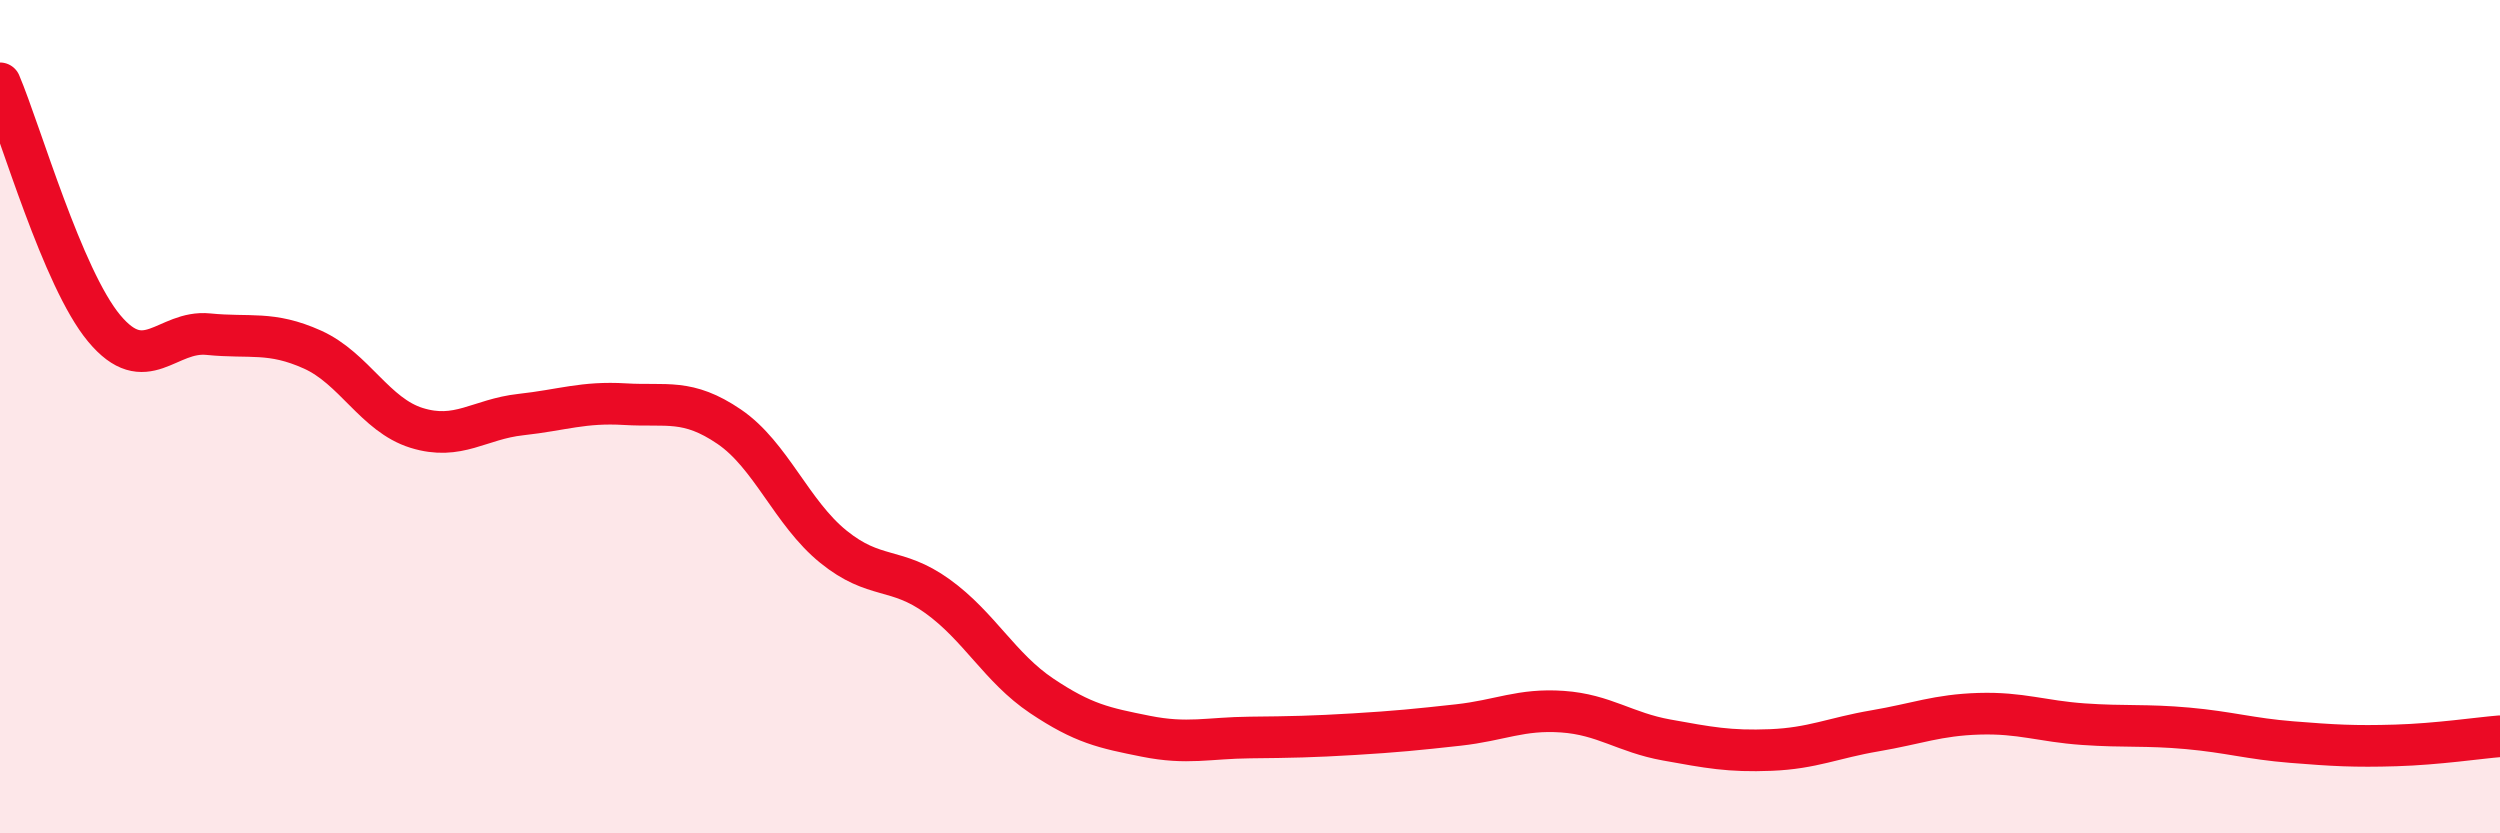
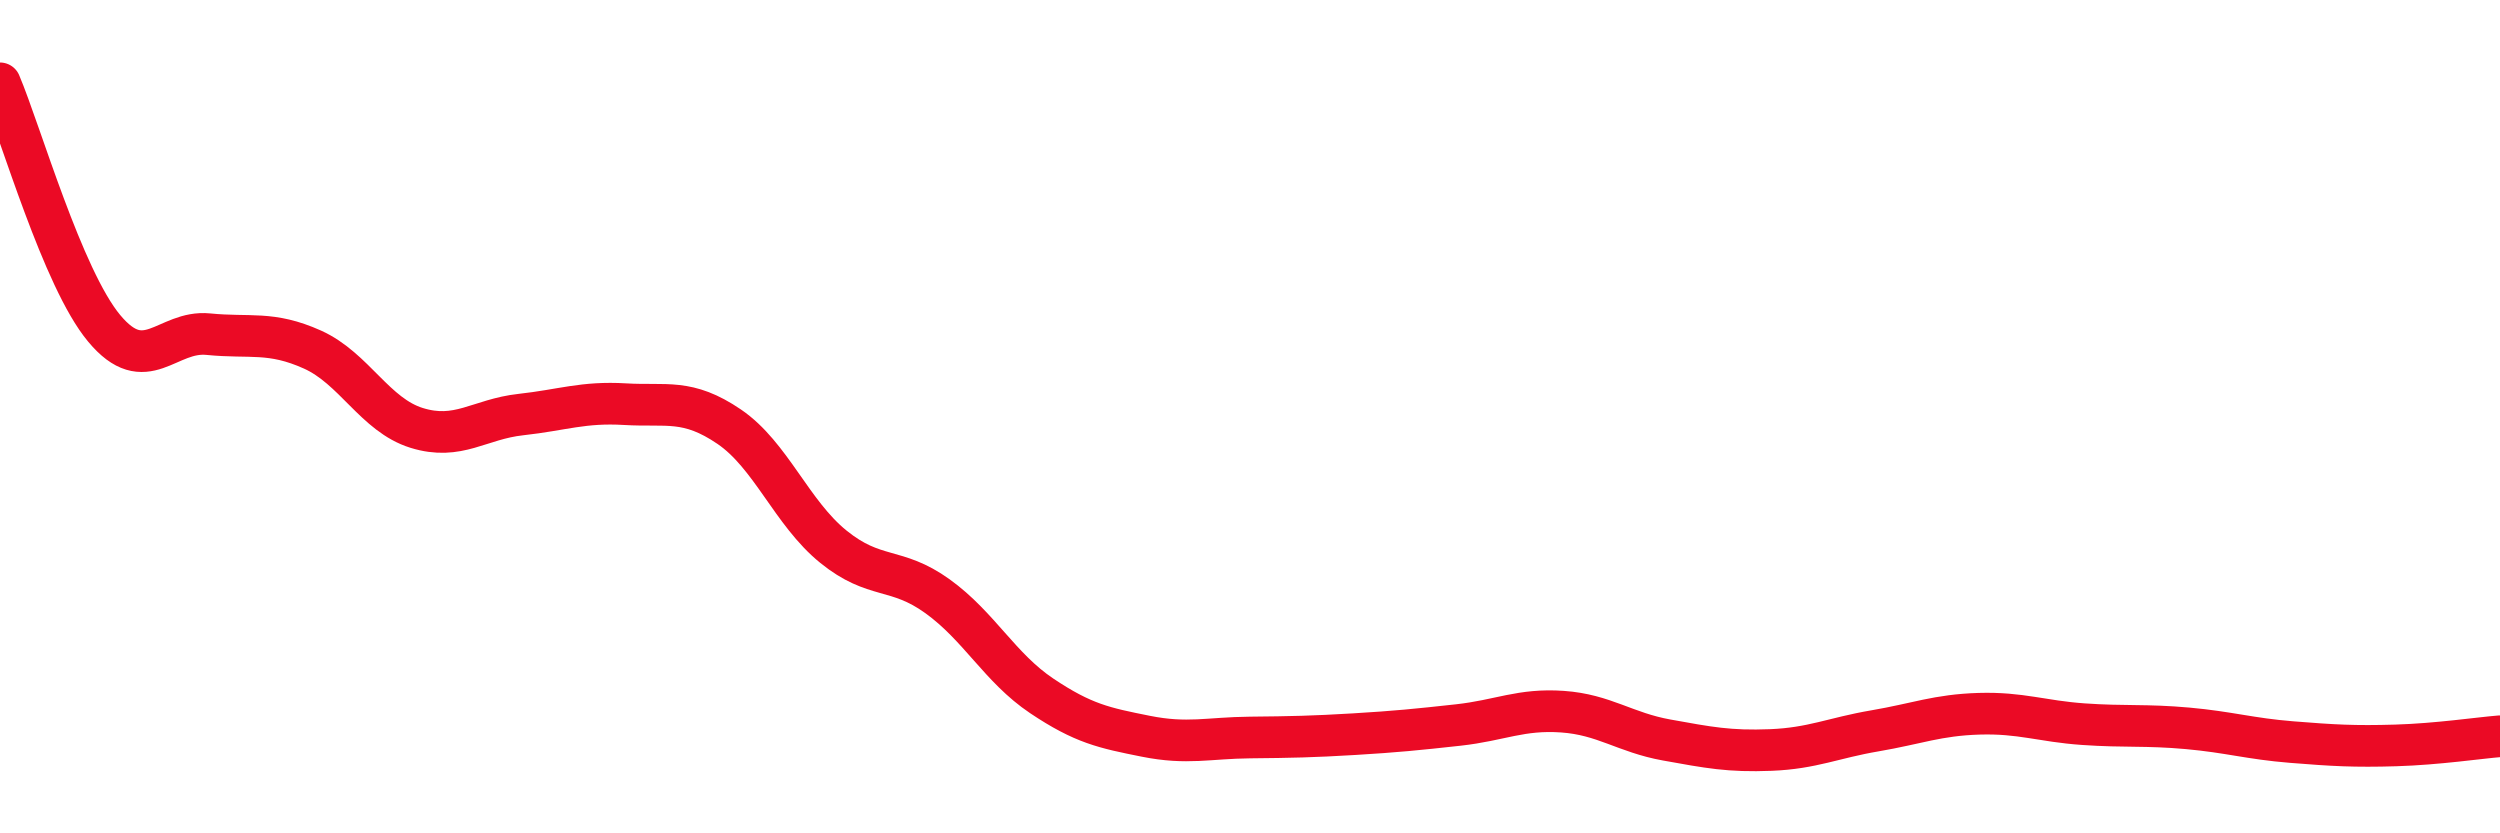
<svg xmlns="http://www.w3.org/2000/svg" width="60" height="20" viewBox="0 0 60 20">
-   <path d="M 0,2 C 0.5,3.18 1.5,6.68 2.5,7.88 C 3.5,9.08 4,7.92 5,8.02 C 6,8.12 6.5,7.94 7.5,8.39 C 8.5,8.84 9,9.96 10,10.27 C 11,10.58 11.5,10.06 12.5,9.95 C 13.5,9.84 14,9.64 15,9.7 C 16,9.76 16.5,9.56 17.5,10.24 C 18.5,10.92 19,12.31 20,13.12 C 21,13.93 21.5,13.59 22.5,14.31 C 23.5,15.03 24,16.03 25,16.7 C 26,17.37 26.5,17.47 27.5,17.67 C 28.5,17.87 29,17.71 30,17.7 C 31,17.69 31.5,17.68 32.5,17.62 C 33.5,17.56 34,17.51 35,17.4 C 36,17.29 36.5,17.01 37.5,17.08 C 38.5,17.15 39,17.58 40,17.76 C 41,17.94 41.5,18.04 42.5,18 C 43.5,17.96 44,17.71 45,17.54 C 46,17.37 46.5,17.16 47.5,17.13 C 48.5,17.1 49,17.31 50,17.38 C 51,17.45 51.5,17.39 52.5,17.48 C 53.5,17.57 54,17.73 55,17.81 C 56,17.89 56.5,17.92 57.5,17.89 C 58.5,17.86 59.5,17.71 60,17.67L60 20L0 20Z" fill="#EB0A25" opacity="0.1" stroke-linecap="round" stroke-linejoin="round" />
  <path d="M 0,2 C 0.5,3.18 1.5,6.68 2.5,7.88 C 3.5,9.08 4,7.92 5,8.02 C 6,8.12 6.5,7.94 7.5,8.39 C 8.5,8.84 9,9.96 10,10.27 C 11,10.58 11.5,10.06 12.5,9.95 C 13.5,9.84 14,9.64 15,9.7 C 16,9.76 16.5,9.56 17.5,10.24 C 18.5,10.92 19,12.31 20,13.12 C 21,13.93 21.5,13.59 22.5,14.31 C 23.5,15.03 24,16.03 25,16.7 C 26,17.37 26.5,17.47 27.5,17.67 C 28.5,17.87 29,17.71 30,17.7 C 31,17.69 31.5,17.68 32.5,17.62 C 33.5,17.56 34,17.51 35,17.4 C 36,17.29 36.5,17.01 37.5,17.08 C 38.5,17.15 39,17.58 40,17.76 C 41,17.94 41.5,18.04 42.5,18 C 43.5,17.96 44,17.71 45,17.54 C 46,17.37 46.5,17.16 47.5,17.13 C 48.5,17.1 49,17.31 50,17.38 C 51,17.45 51.5,17.39 52.5,17.48 C 53.5,17.57 54,17.73 55,17.81 C 56,17.89 56.5,17.92 57.5,17.89 C 58.5,17.86 59.5,17.71 60,17.67" stroke="#EB0A25" stroke-width="1" fill="none" stroke-linecap="round" stroke-linejoin="round" />
</svg>